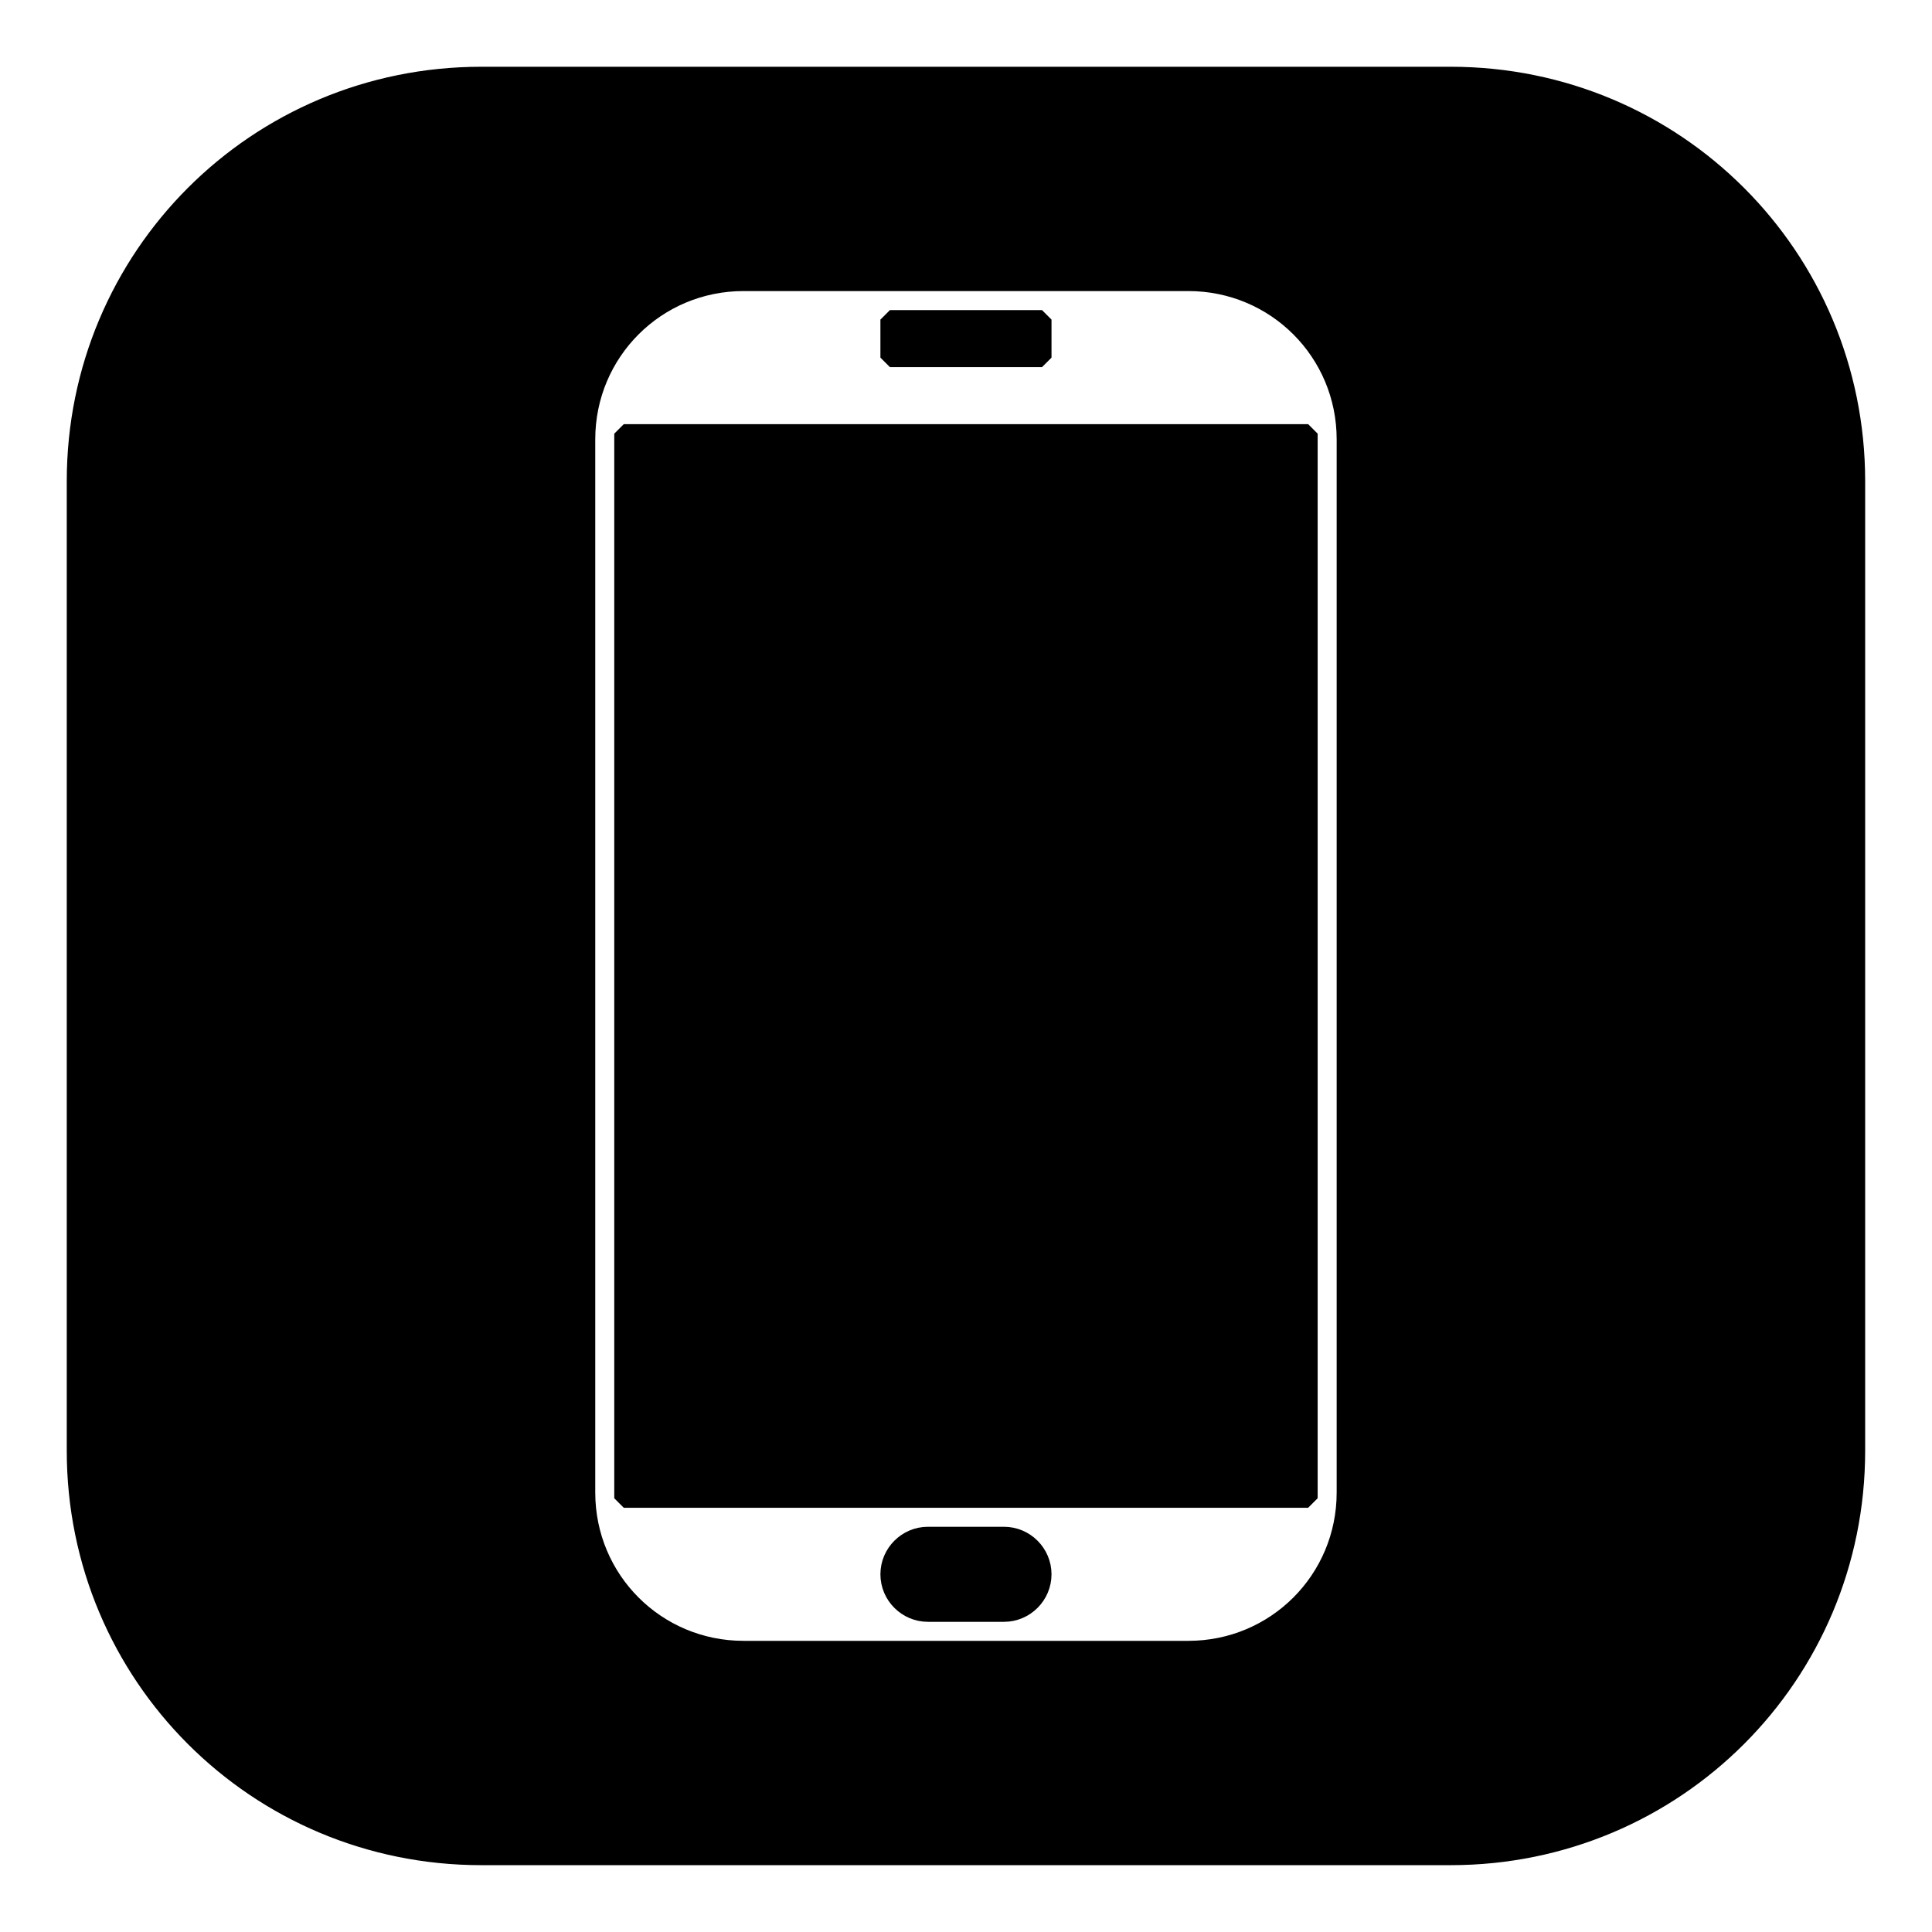
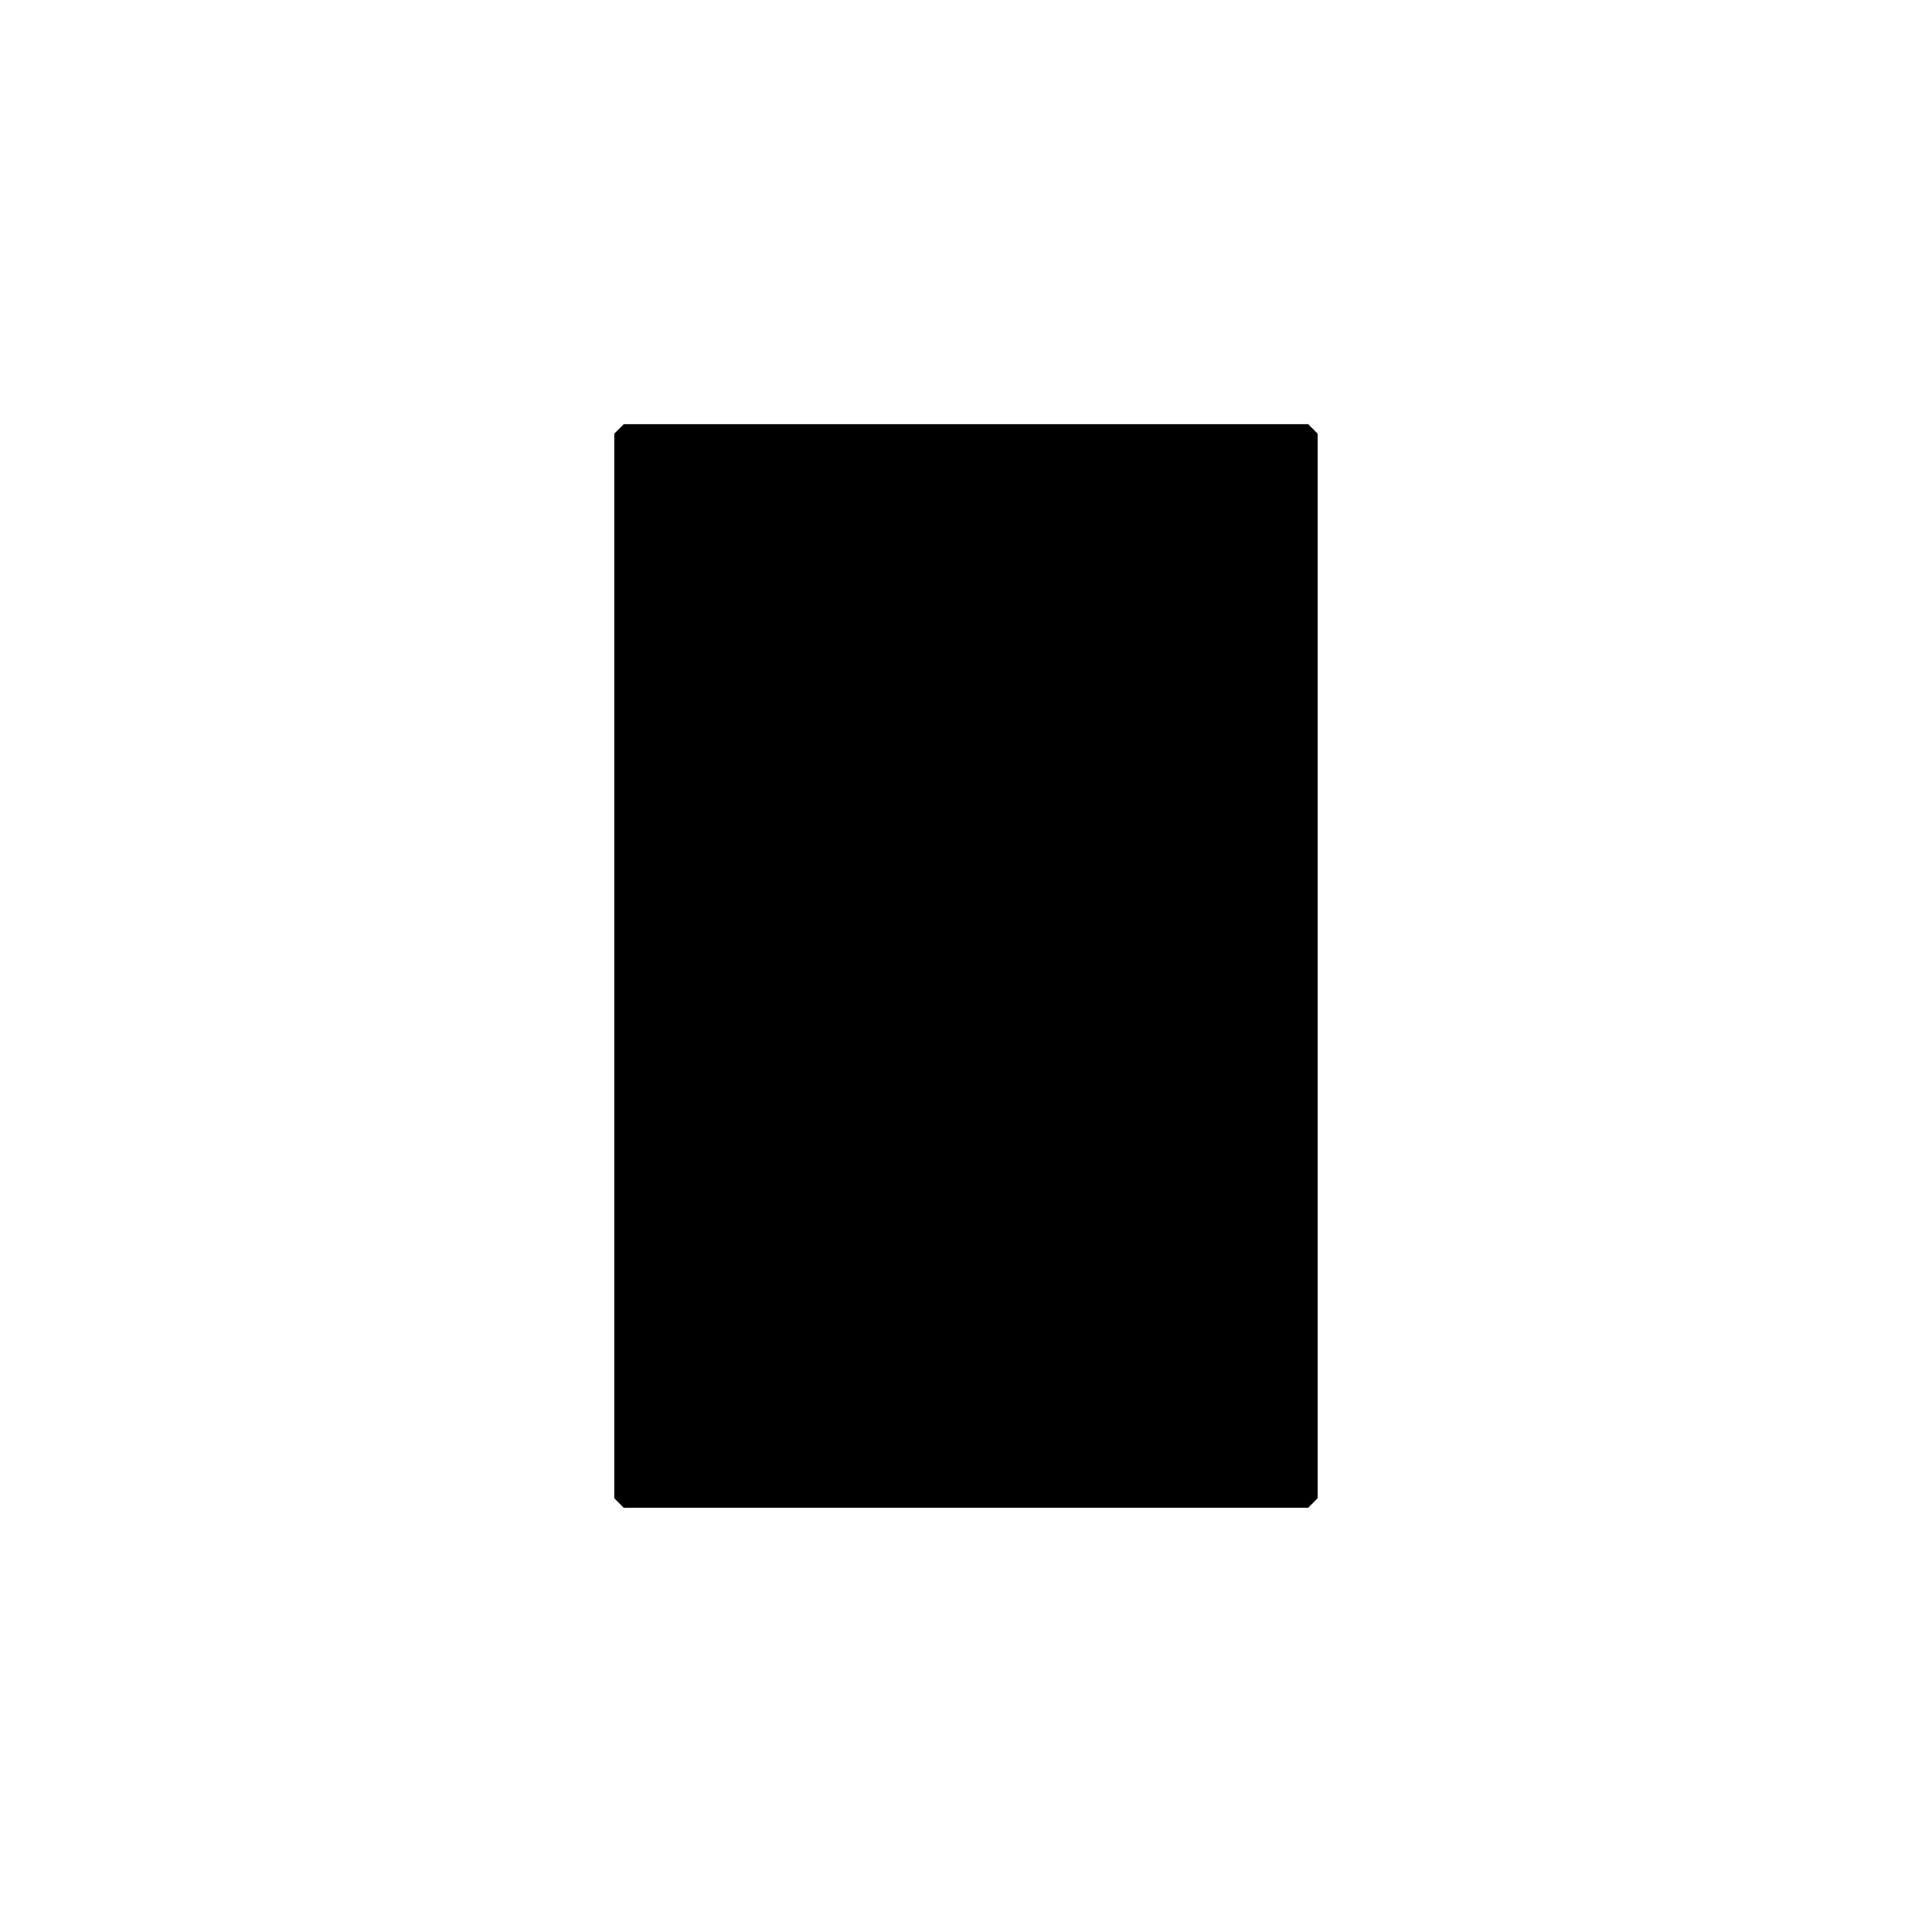
<svg xmlns="http://www.w3.org/2000/svg" width="800px" height="800px" version="1.1" viewBox="144 144 512 512">
  <g stroke="#000000" stroke-linecap="round" stroke-linejoin="bevel" stroke-miterlimit="10">
    <path transform="matrix(5.038 0 0 5.038 148.09 148.09)" d="m32 22h36v56h-36z" />
-     <path transform="matrix(5.038 0 0 5.038 148.09 148.09)" d="m46 16h8v2h-8z" />
-     <path transform="matrix(5.038 0 0 5.038 148.09 148.09)" d="m52 80h-4c-1.1 0-2 0.9-2 2s0.9 2 2 2h4c1.1 0 2-0.9 2-2s-0.9-2-2-2z" />
-     <path transform="matrix(5.038 0 0 5.038 148.09 148.09)" d="m75.5 3.2h-51c-11.8 0-21.3 9.5-21.3 21.3v51c0 11.8 9.5 21.3 21.3 21.3h51c11.8 0 21.3-9.5 21.3-21.3v-51c0-11.8-9.5-21.3-21.3-21.3zm-5.5 74.5c0 4.6-3.7 8.3-8.3 8.3h-23.4c-4.6 0-8.3-3.7-8.3-8.3v-55.401c0-4.6 3.7-8.3 8.3-8.3h23.4c4.6 0 8.3 3.7 8.3 8.3z" />
  </g>
</svg>